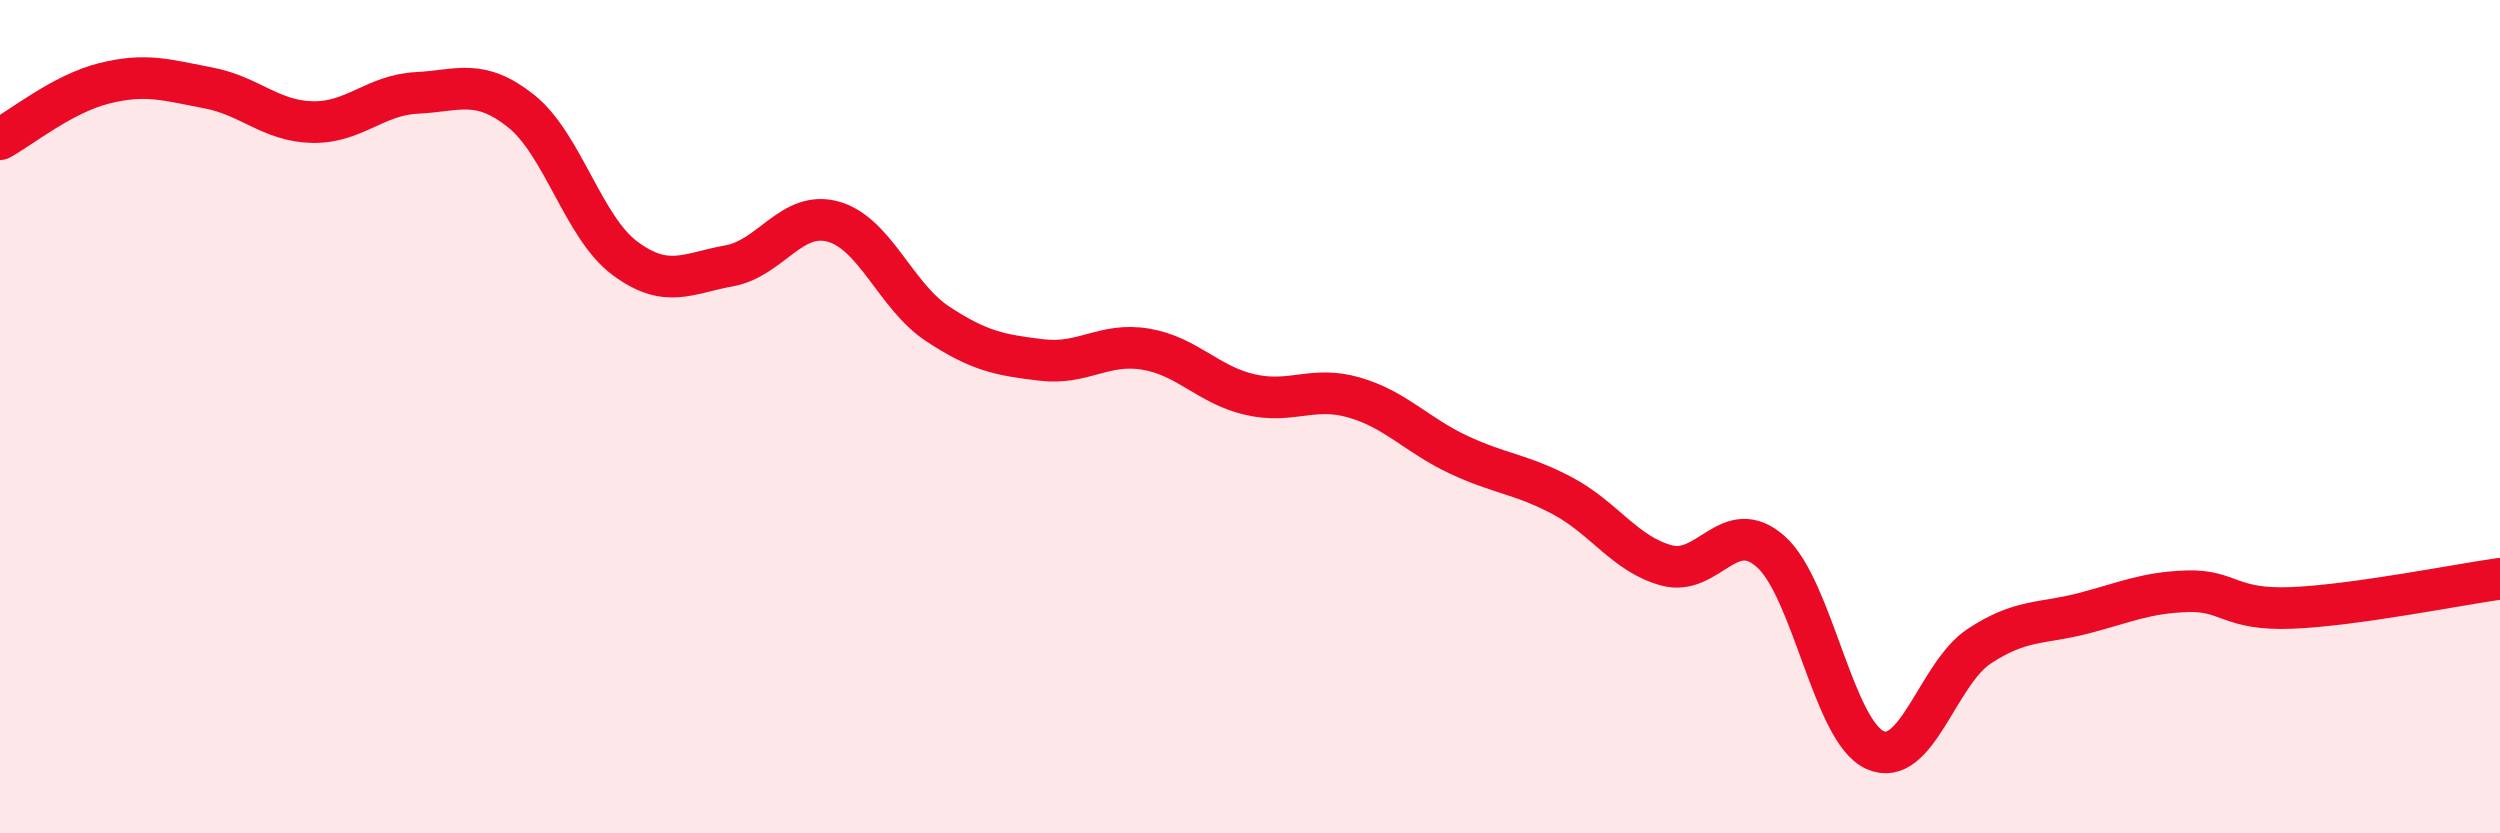
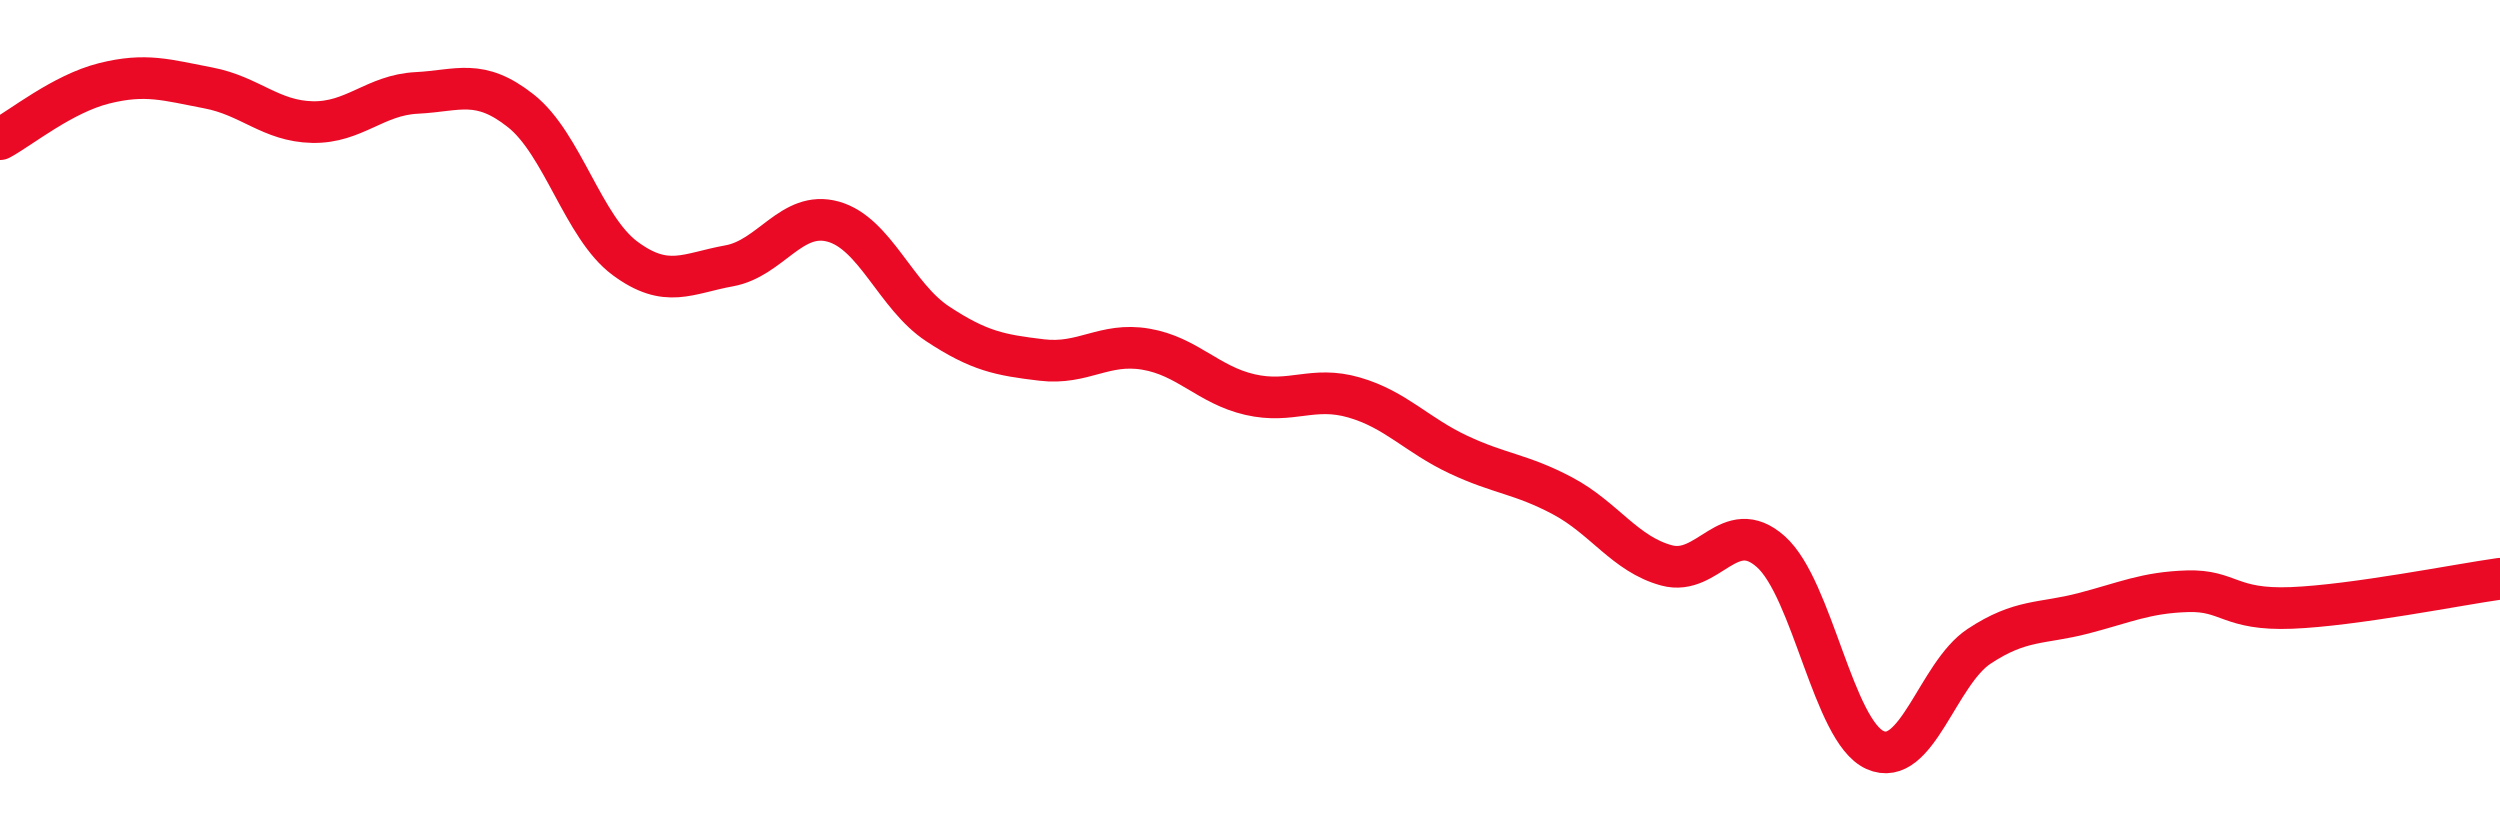
<svg xmlns="http://www.w3.org/2000/svg" width="60" height="20" viewBox="0 0 60 20">
-   <path d="M 0,3.34 C 0.5,3.07 1.5,2.25 2.5,2 C 3.5,1.75 4,1.92 5,2.11 C 6,2.3 6.5,2.91 7.5,2.93 C 8.5,2.95 9,2.28 10,2.23 C 11,2.18 11.5,1.87 12.5,2.66 C 13.5,3.45 14,5.46 15,6.2 C 16,6.94 16.5,6.56 17.5,6.38 C 18.5,6.2 19,5.04 20,5.32 C 21,5.6 21.5,7.11 22.5,7.77 C 23.5,8.43 24,8.52 25,8.64 C 26,8.76 26.5,8.21 27.5,8.38 C 28.5,8.55 29,9.24 30,9.47 C 31,9.7 31.5,9.25 32.5,9.54 C 33.5,9.83 34,10.44 35,10.91 C 36,11.38 36.5,11.37 37.5,11.9 C 38.5,12.43 39,13.3 40,13.57 C 41,13.84 41.5,12.35 42.5,13.24 C 43.5,14.13 44,17.55 45,18 C 46,18.45 46.5,16.17 47.5,15.51 C 48.5,14.85 49,14.98 50,14.72 C 51,14.46 51.5,14.22 52.5,14.19 C 53.5,14.16 53.5,14.65 55,14.59 C 56.5,14.53 59,14.03 60,13.89L60 20L0 20Z" fill="#EB0A25" opacity="0.1" stroke-linecap="round" stroke-linejoin="round" />
  <path d="M 0,3.34 C 0.5,3.07 1.5,2.25 2.5,2 C 3.5,1.75 4,1.92 5,2.11 C 6,2.3 6.5,2.91 7.5,2.93 C 8.5,2.95 9,2.28 10,2.23 C 11,2.18 11.5,1.87 12.5,2.66 C 13.5,3.45 14,5.46 15,6.2 C 16,6.94 16.5,6.56 17.5,6.38 C 18.5,6.2 19,5.04 20,5.32 C 21,5.6 21.5,7.11 22.5,7.77 C 23.5,8.43 24,8.52 25,8.64 C 26,8.76 26.5,8.21 27.5,8.38 C 28.5,8.55 29,9.24 30,9.47 C 31,9.7 31.5,9.25 32.5,9.54 C 33.5,9.83 34,10.44 35,10.91 C 36,11.38 36.5,11.37 37.5,11.9 C 38.5,12.43 39,13.3 40,13.57 C 41,13.84 41.5,12.35 42.5,13.24 C 43.5,14.13 44,17.55 45,18 C 46,18.45 46.5,16.17 47.5,15.51 C 48.5,14.85 49,14.98 50,14.72 C 51,14.46 51.5,14.22 52.5,14.19 C 53.5,14.16 53.5,14.65 55,14.59 C 56.5,14.53 59,14.03 60,13.89" stroke="#EB0A25" stroke-width="1" fill="none" stroke-linecap="round" stroke-linejoin="round" />
</svg>